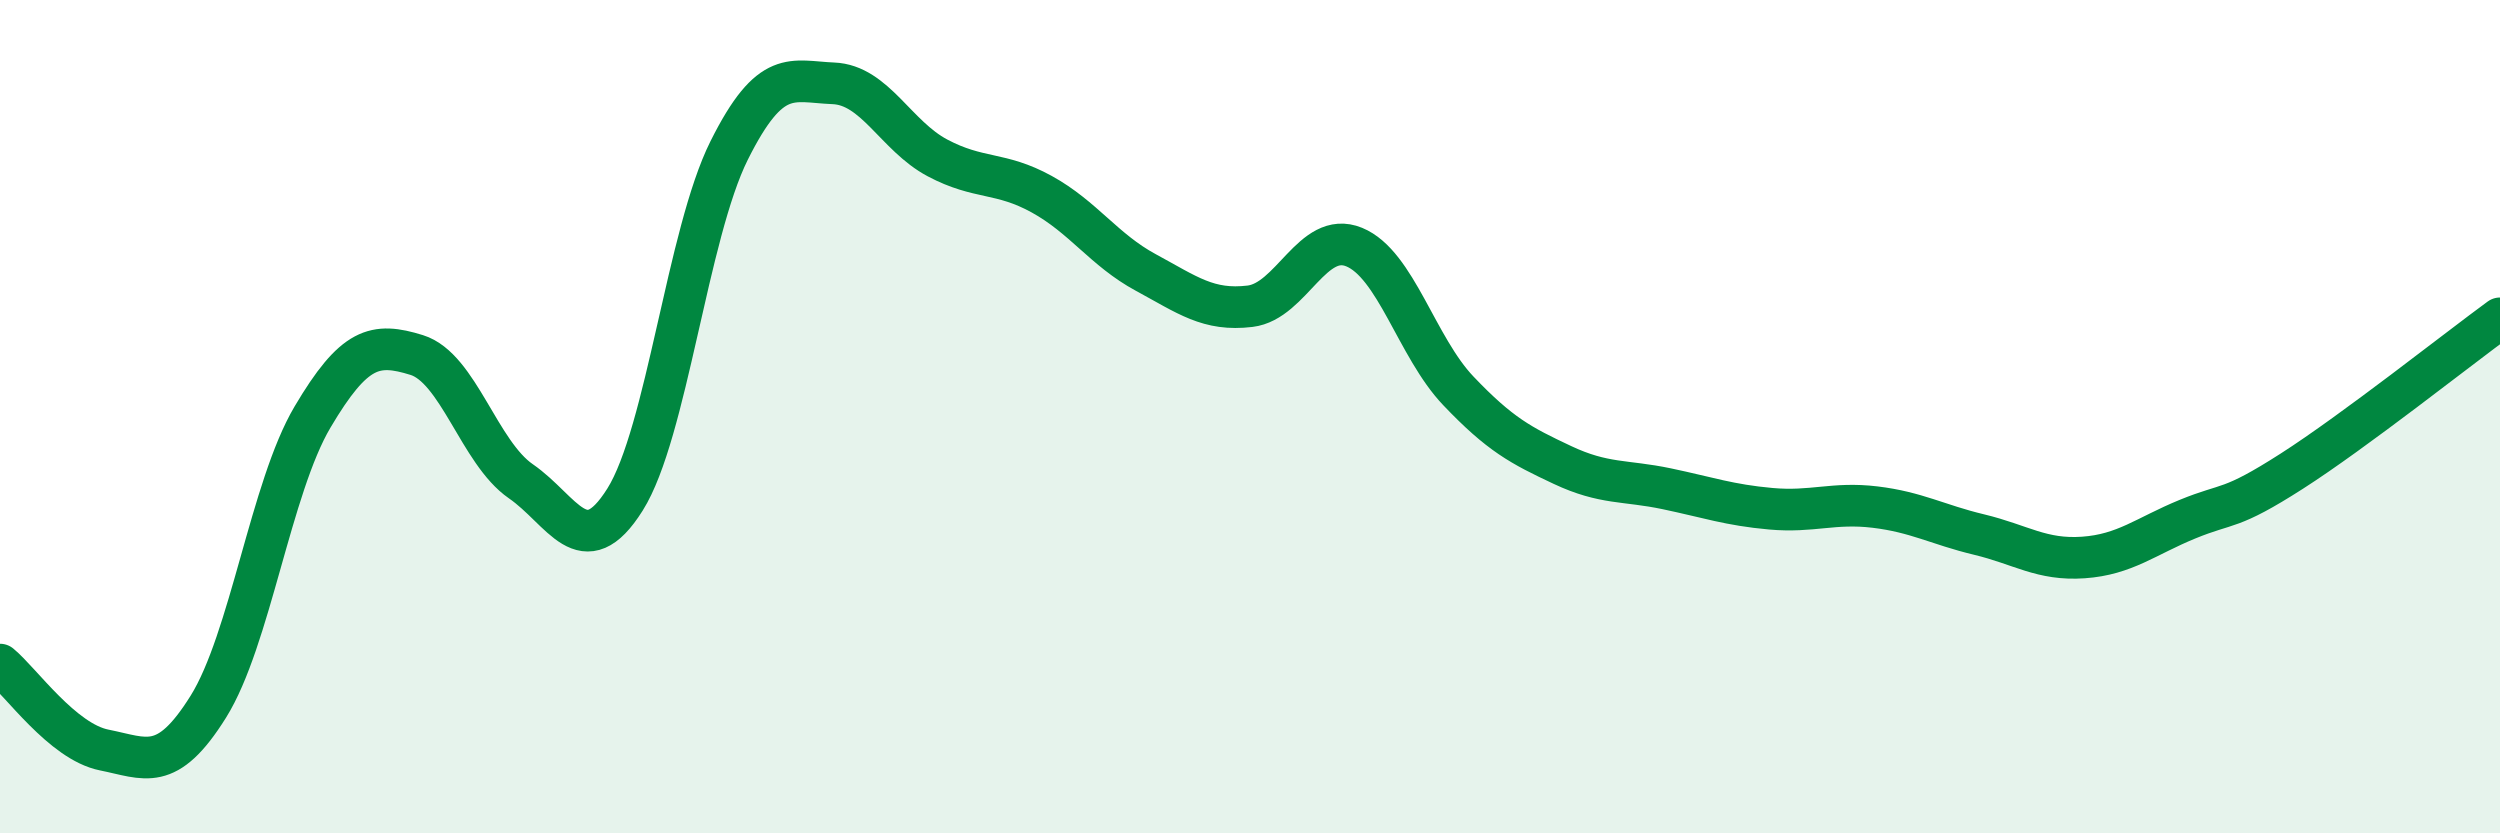
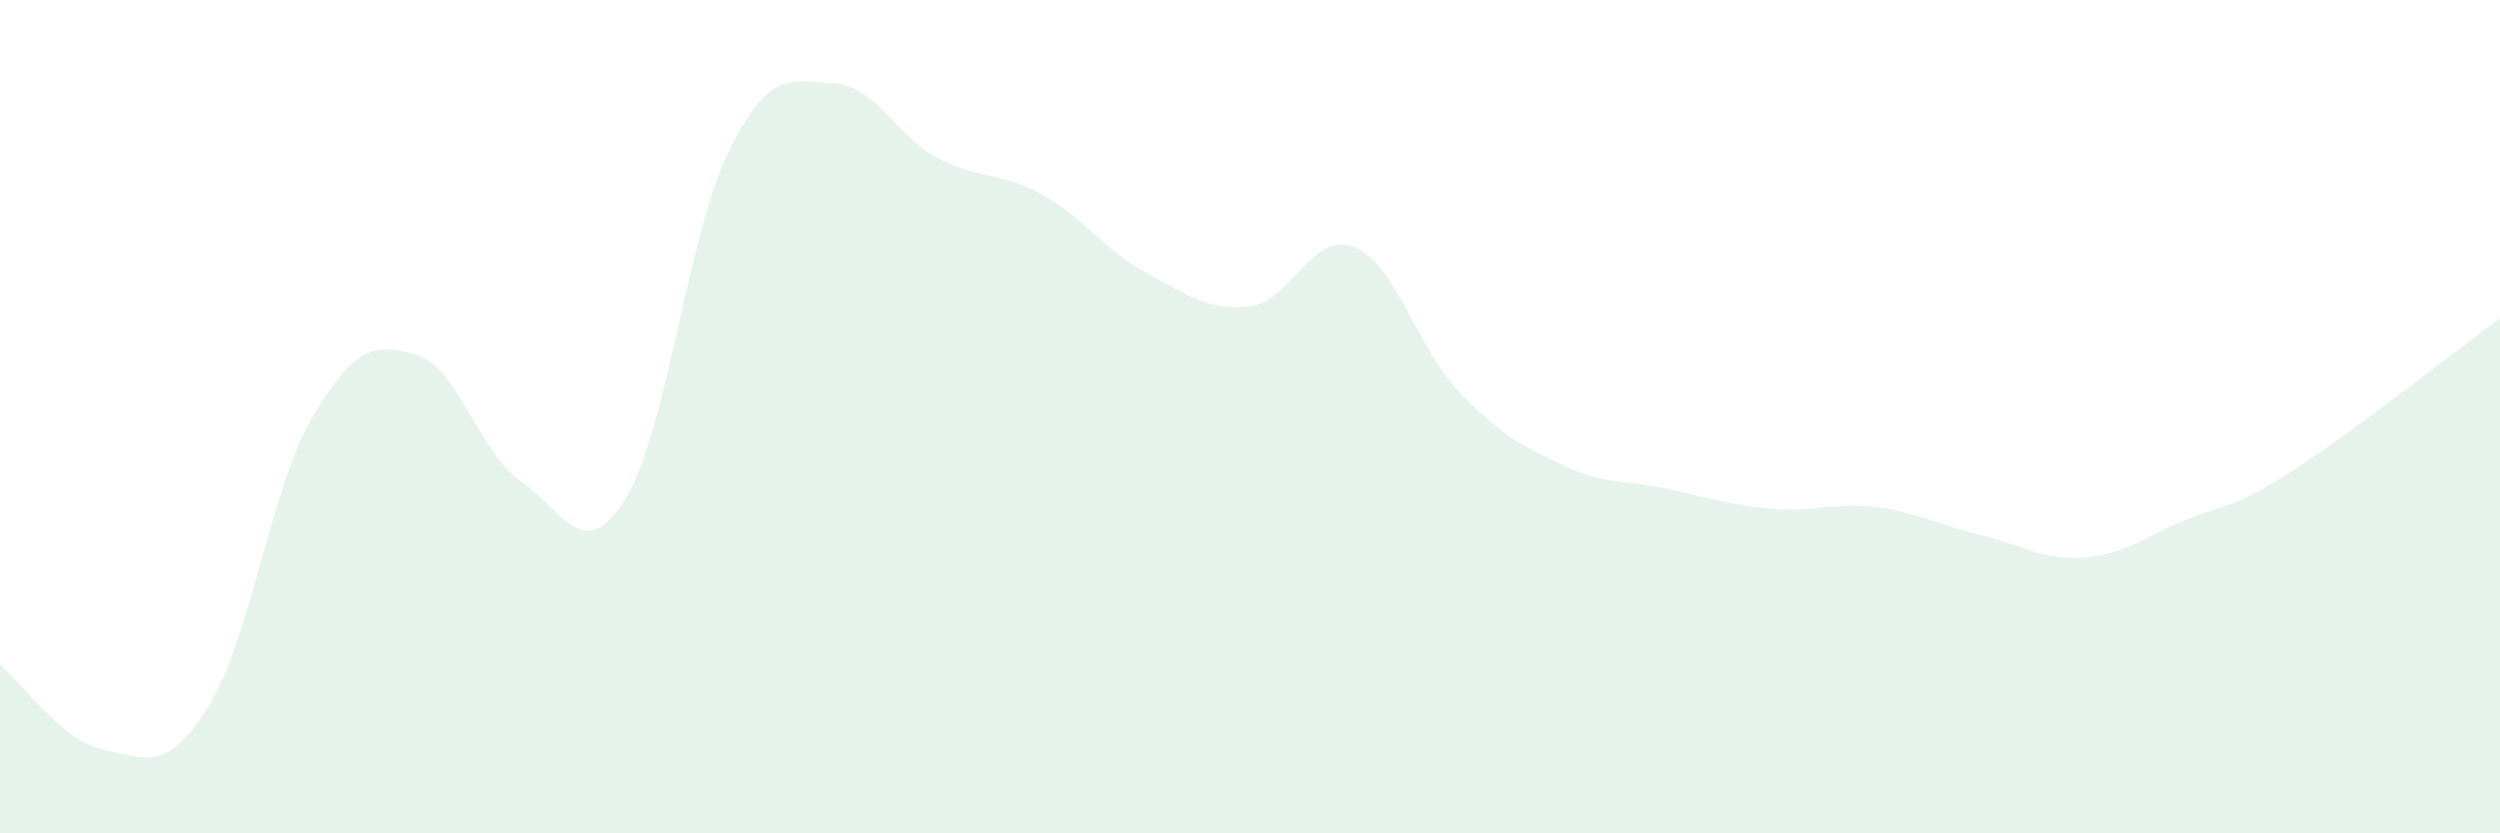
<svg xmlns="http://www.w3.org/2000/svg" width="60" height="20" viewBox="0 0 60 20">
  <path d="M 0,15.95 C 0.5,16.36 1.5,17.8 2.5,18 C 3.5,18.2 4,18.56 5,16.96 C 6,15.36 6.5,11.7 7.5,10.01 C 8.5,8.32 9,8.21 10,8.52 C 11,8.83 11.5,10.86 12.5,11.55 C 13.5,12.24 14,13.58 15,11.99 C 16,10.4 16.5,5.61 17.5,3.61 C 18.5,1.61 19,1.96 20,2 C 21,2.04 21.5,3.26 22.5,3.79 C 23.5,4.32 24,4.11 25,4.66 C 26,5.21 26.5,6 27.5,6.54 C 28.5,7.08 29,7.47 30,7.35 C 31,7.23 31.5,5.52 32.5,5.93 C 33.5,6.34 34,8.33 35,9.38 C 36,10.43 36.5,10.69 37.5,11.16 C 38.5,11.63 39,11.52 40,11.73 C 41,11.94 41.5,12.12 42.5,12.21 C 43.5,12.3 44,12.05 45,12.17 C 46,12.29 46.5,12.59 47.5,12.83 C 48.5,13.07 49,13.45 50,13.38 C 51,13.31 51.5,12.87 52.5,12.46 C 53.5,12.05 53.5,12.27 55,11.31 C 56.5,10.35 59,8.37 60,7.64L60 20L0 20Z" fill="#008740" opacity="0.1" stroke-linecap="round" stroke-linejoin="round" />
-   <path d="M 0,15.95 C 0.5,16.36 1.5,17.8 2.5,18 C 3.5,18.2 4,18.56 5,16.96 C 6,15.36 6.5,11.7 7.5,10.01 C 8.5,8.32 9,8.21 10,8.52 C 11,8.83 11.5,10.86 12.5,11.55 C 13.5,12.24 14,13.58 15,11.99 C 16,10.4 16.5,5.61 17.5,3.61 C 18.5,1.61 19,1.96 20,2 C 21,2.04 21.5,3.26 22.5,3.79 C 23.5,4.32 24,4.11 25,4.66 C 26,5.21 26.5,6 27.5,6.54 C 28.5,7.08 29,7.47 30,7.35 C 31,7.23 31.5,5.52 32.5,5.93 C 33.5,6.34 34,8.33 35,9.38 C 36,10.43 36.5,10.69 37.5,11.16 C 38.5,11.63 39,11.52 40,11.73 C 41,11.94 41.5,12.12 42.5,12.21 C 43.5,12.3 44,12.05 45,12.17 C 46,12.29 46.5,12.59 47.5,12.83 C 48.5,13.07 49,13.45 50,13.38 C 51,13.31 51.5,12.87 52.5,12.46 C 53.5,12.05 53.5,12.27 55,11.31 C 56.5,10.35 59,8.37 60,7.64" stroke="#008740" stroke-width="1" fill="none" stroke-linecap="round" stroke-linejoin="round" />
</svg>